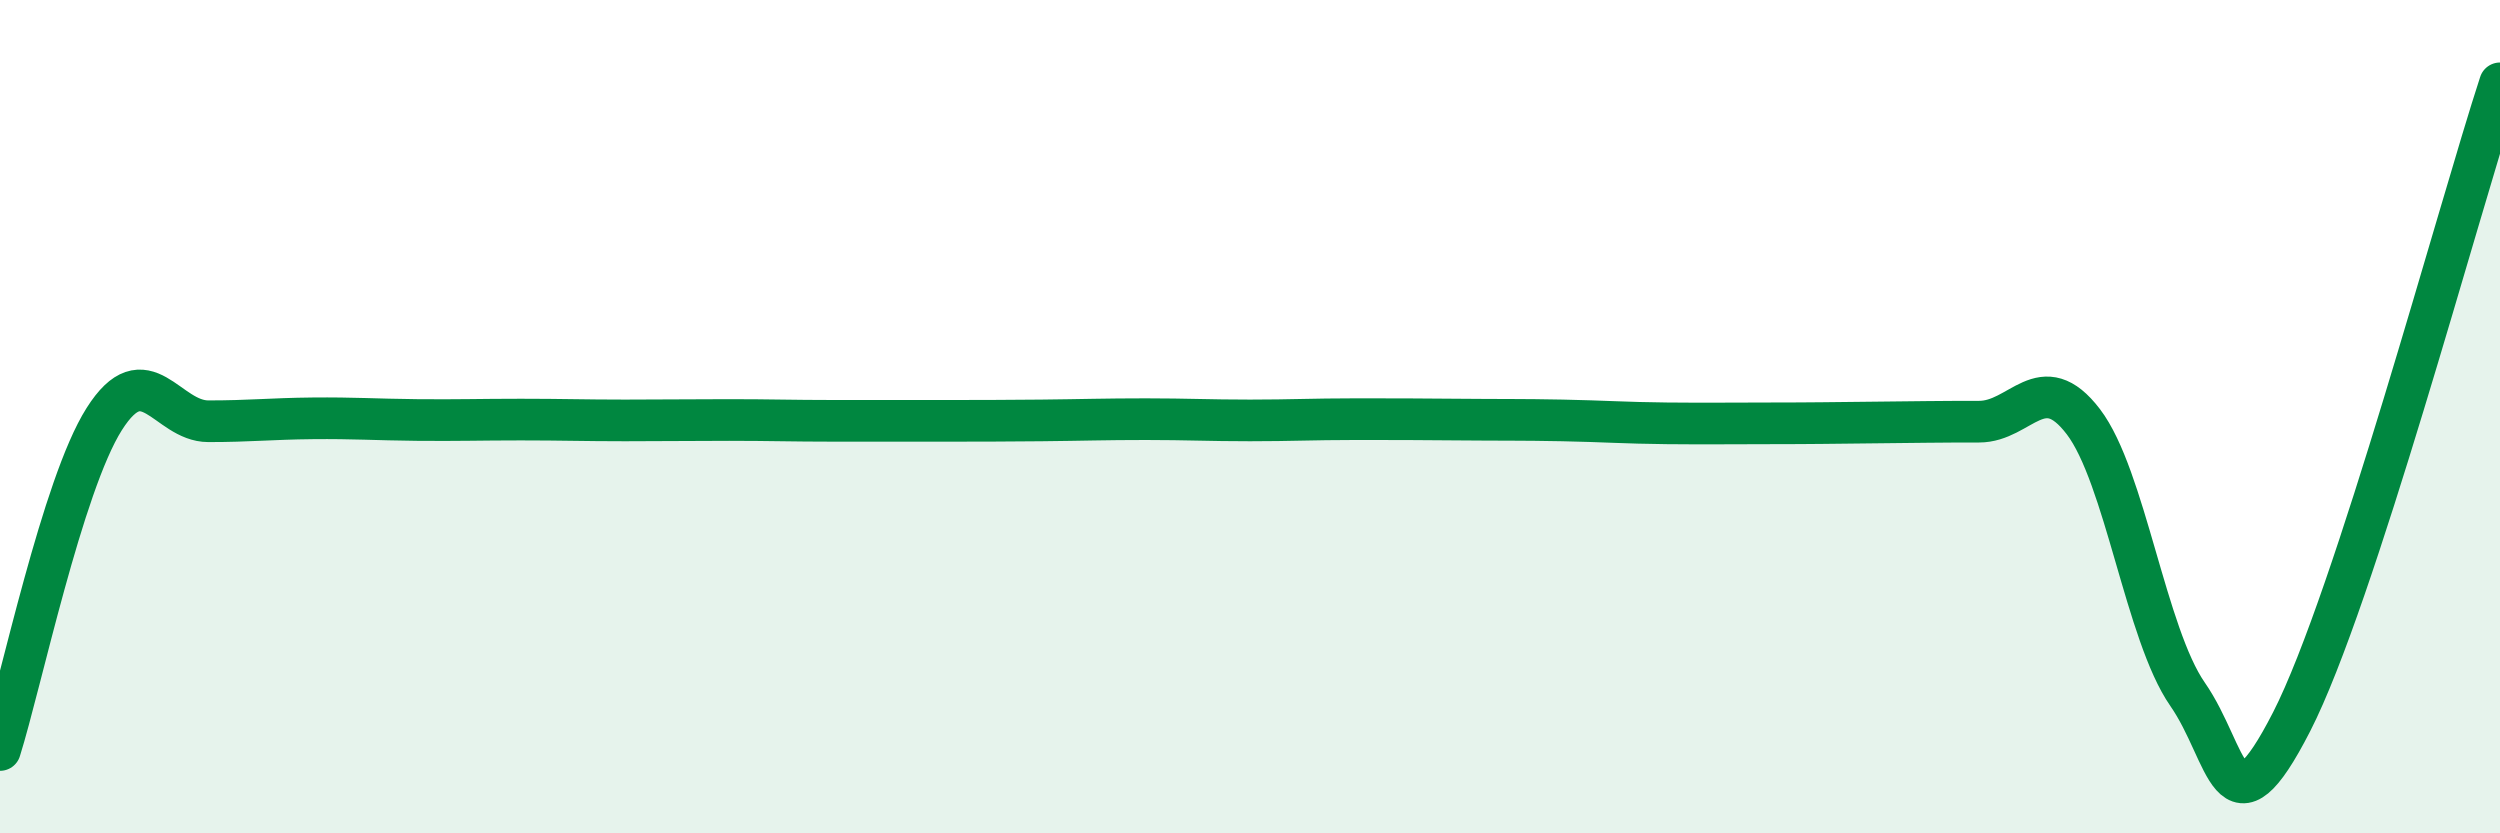
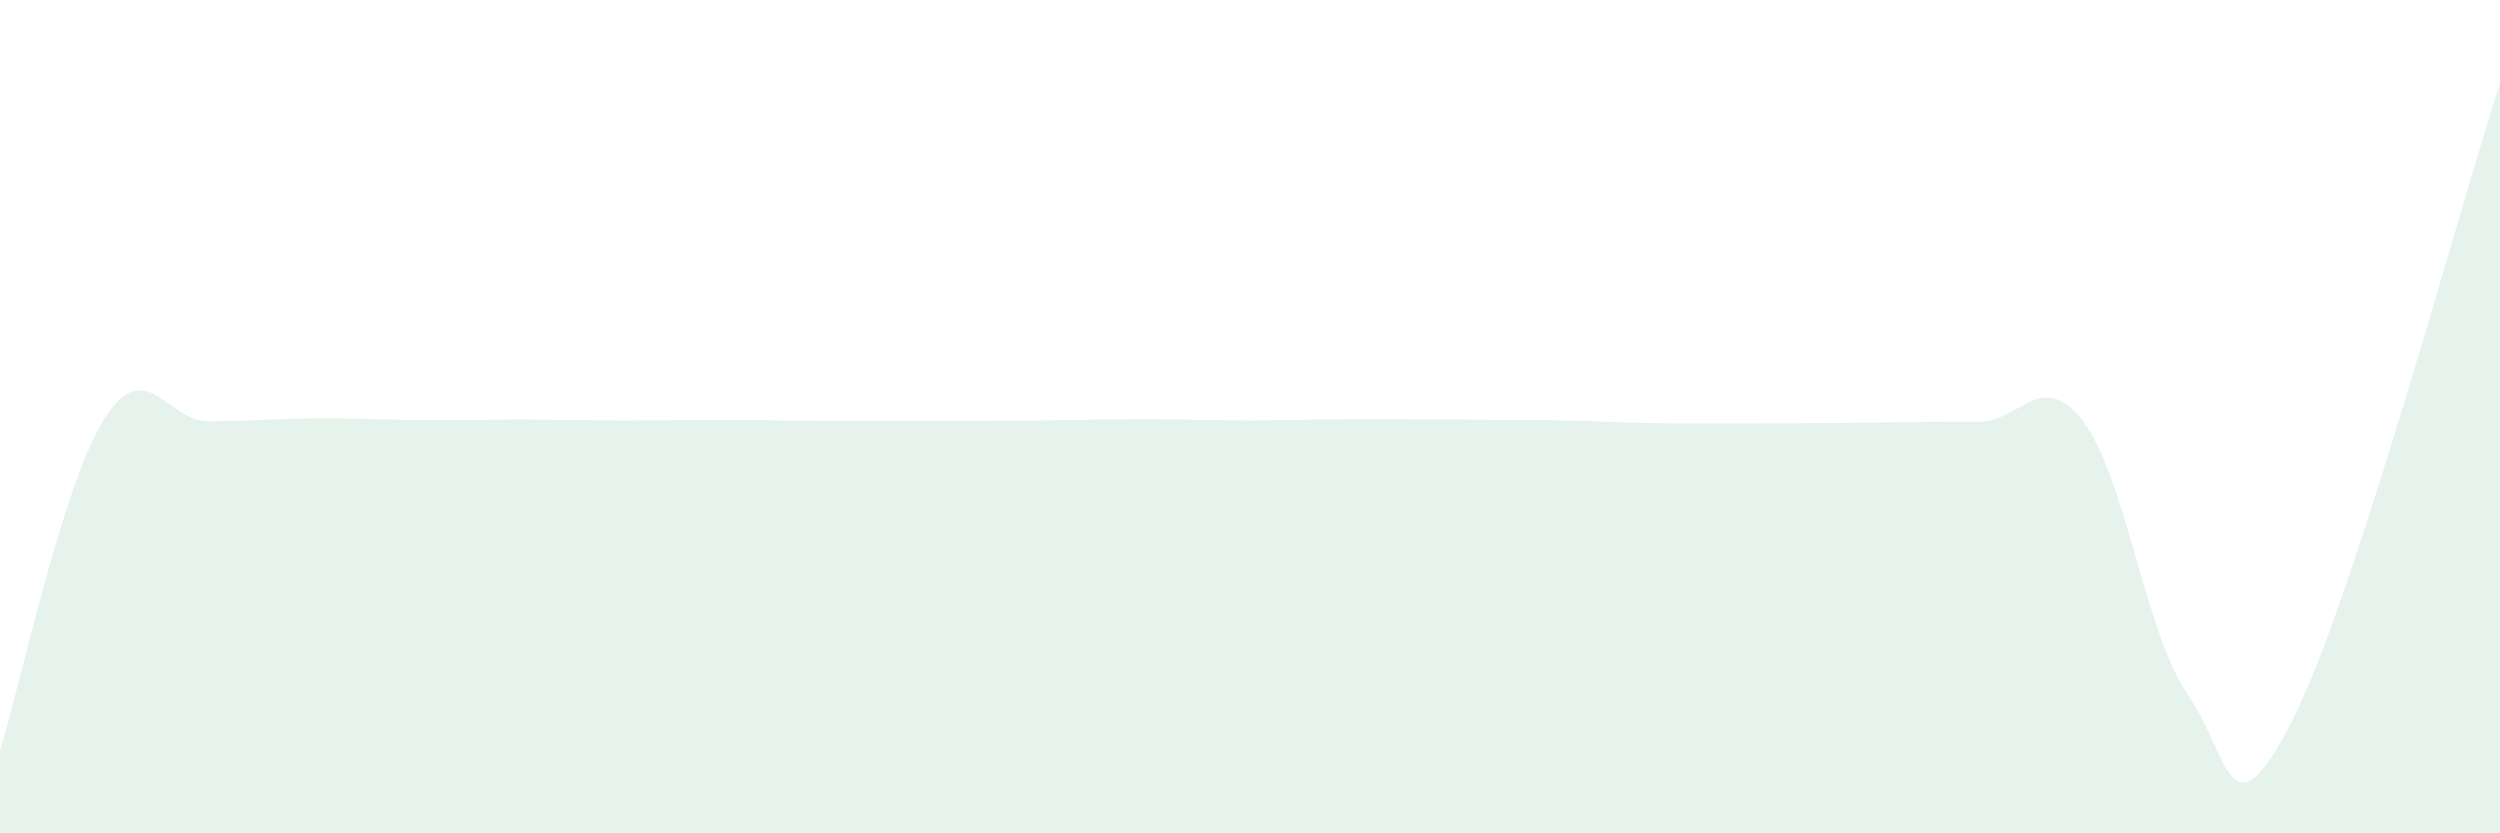
<svg xmlns="http://www.w3.org/2000/svg" width="60" height="20" viewBox="0 0 60 20">
  <path d="M 0,18 C 0.5,16.41 1.5,11.64 2.5,10.06 C 3.5,8.48 4,10.11 5,10.11 C 6,10.11 6.5,10.05 7.5,10.04 C 8.5,10.03 9,10.07 10,10.08 C 11,10.09 11.5,10.07 12.5,10.07 C 13.5,10.07 14,10.09 15,10.09 C 16,10.09 16.5,10.08 17.5,10.08 C 18.5,10.08 19,10.1 20,10.1 C 21,10.1 21.5,10.1 22.5,10.1 C 23.5,10.1 24,10.1 25,10.09 C 26,10.08 26.5,10.06 27.5,10.06 C 28.5,10.06 29,10.09 30,10.09 C 31,10.09 31.5,10.06 32.5,10.06 C 33.5,10.06 34,10.06 35,10.07 C 36,10.08 36.5,10.07 37.5,10.09 C 38.5,10.11 39,10.15 40,10.16 C 41,10.17 41.5,10.16 42.5,10.16 C 43.5,10.16 44,10.15 45,10.14 C 46,10.13 46.5,10.12 47.5,10.12 C 48.5,10.12 49,8.81 50,10.12 C 51,11.43 51.5,15.22 52.5,16.66 C 53.5,18.1 53.5,20.25 55,17.32 C 56.5,14.39 59,5.06 60,2L60 20L0 20Z" fill="#008740" opacity="0.1" stroke-linecap="round" stroke-linejoin="round" />
-   <path d="M 0,18 C 0.5,16.41 1.5,11.64 2.5,10.06 C 3.5,8.48 4,10.11 5,10.11 C 6,10.11 6.5,10.05 7.5,10.04 C 8.5,10.03 9,10.07 10,10.08 C 11,10.09 11.5,10.07 12.5,10.07 C 13.5,10.07 14,10.09 15,10.09 C 16,10.09 16.5,10.08 17.5,10.08 C 18.5,10.08 19,10.1 20,10.1 C 21,10.1 21.5,10.1 22.5,10.1 C 23.5,10.1 24,10.1 25,10.09 C 26,10.08 26.5,10.06 27.5,10.06 C 28.5,10.06 29,10.09 30,10.09 C 31,10.09 31.5,10.06 32.5,10.06 C 33.5,10.06 34,10.06 35,10.07 C 36,10.08 36.5,10.07 37.5,10.09 C 38.5,10.11 39,10.15 40,10.16 C 41,10.17 41.5,10.16 42.5,10.16 C 43.5,10.16 44,10.15 45,10.14 C 46,10.13 46.5,10.12 47.5,10.12 C 48.5,10.12 49,8.81 50,10.12 C 51,11.43 51.5,15.22 52.5,16.66 C 53.5,18.1 53.5,20.25 55,17.32 C 56.5,14.39 59,5.06 60,2" stroke="#008740" stroke-width="1" fill="none" stroke-linecap="round" stroke-linejoin="round" />
</svg>